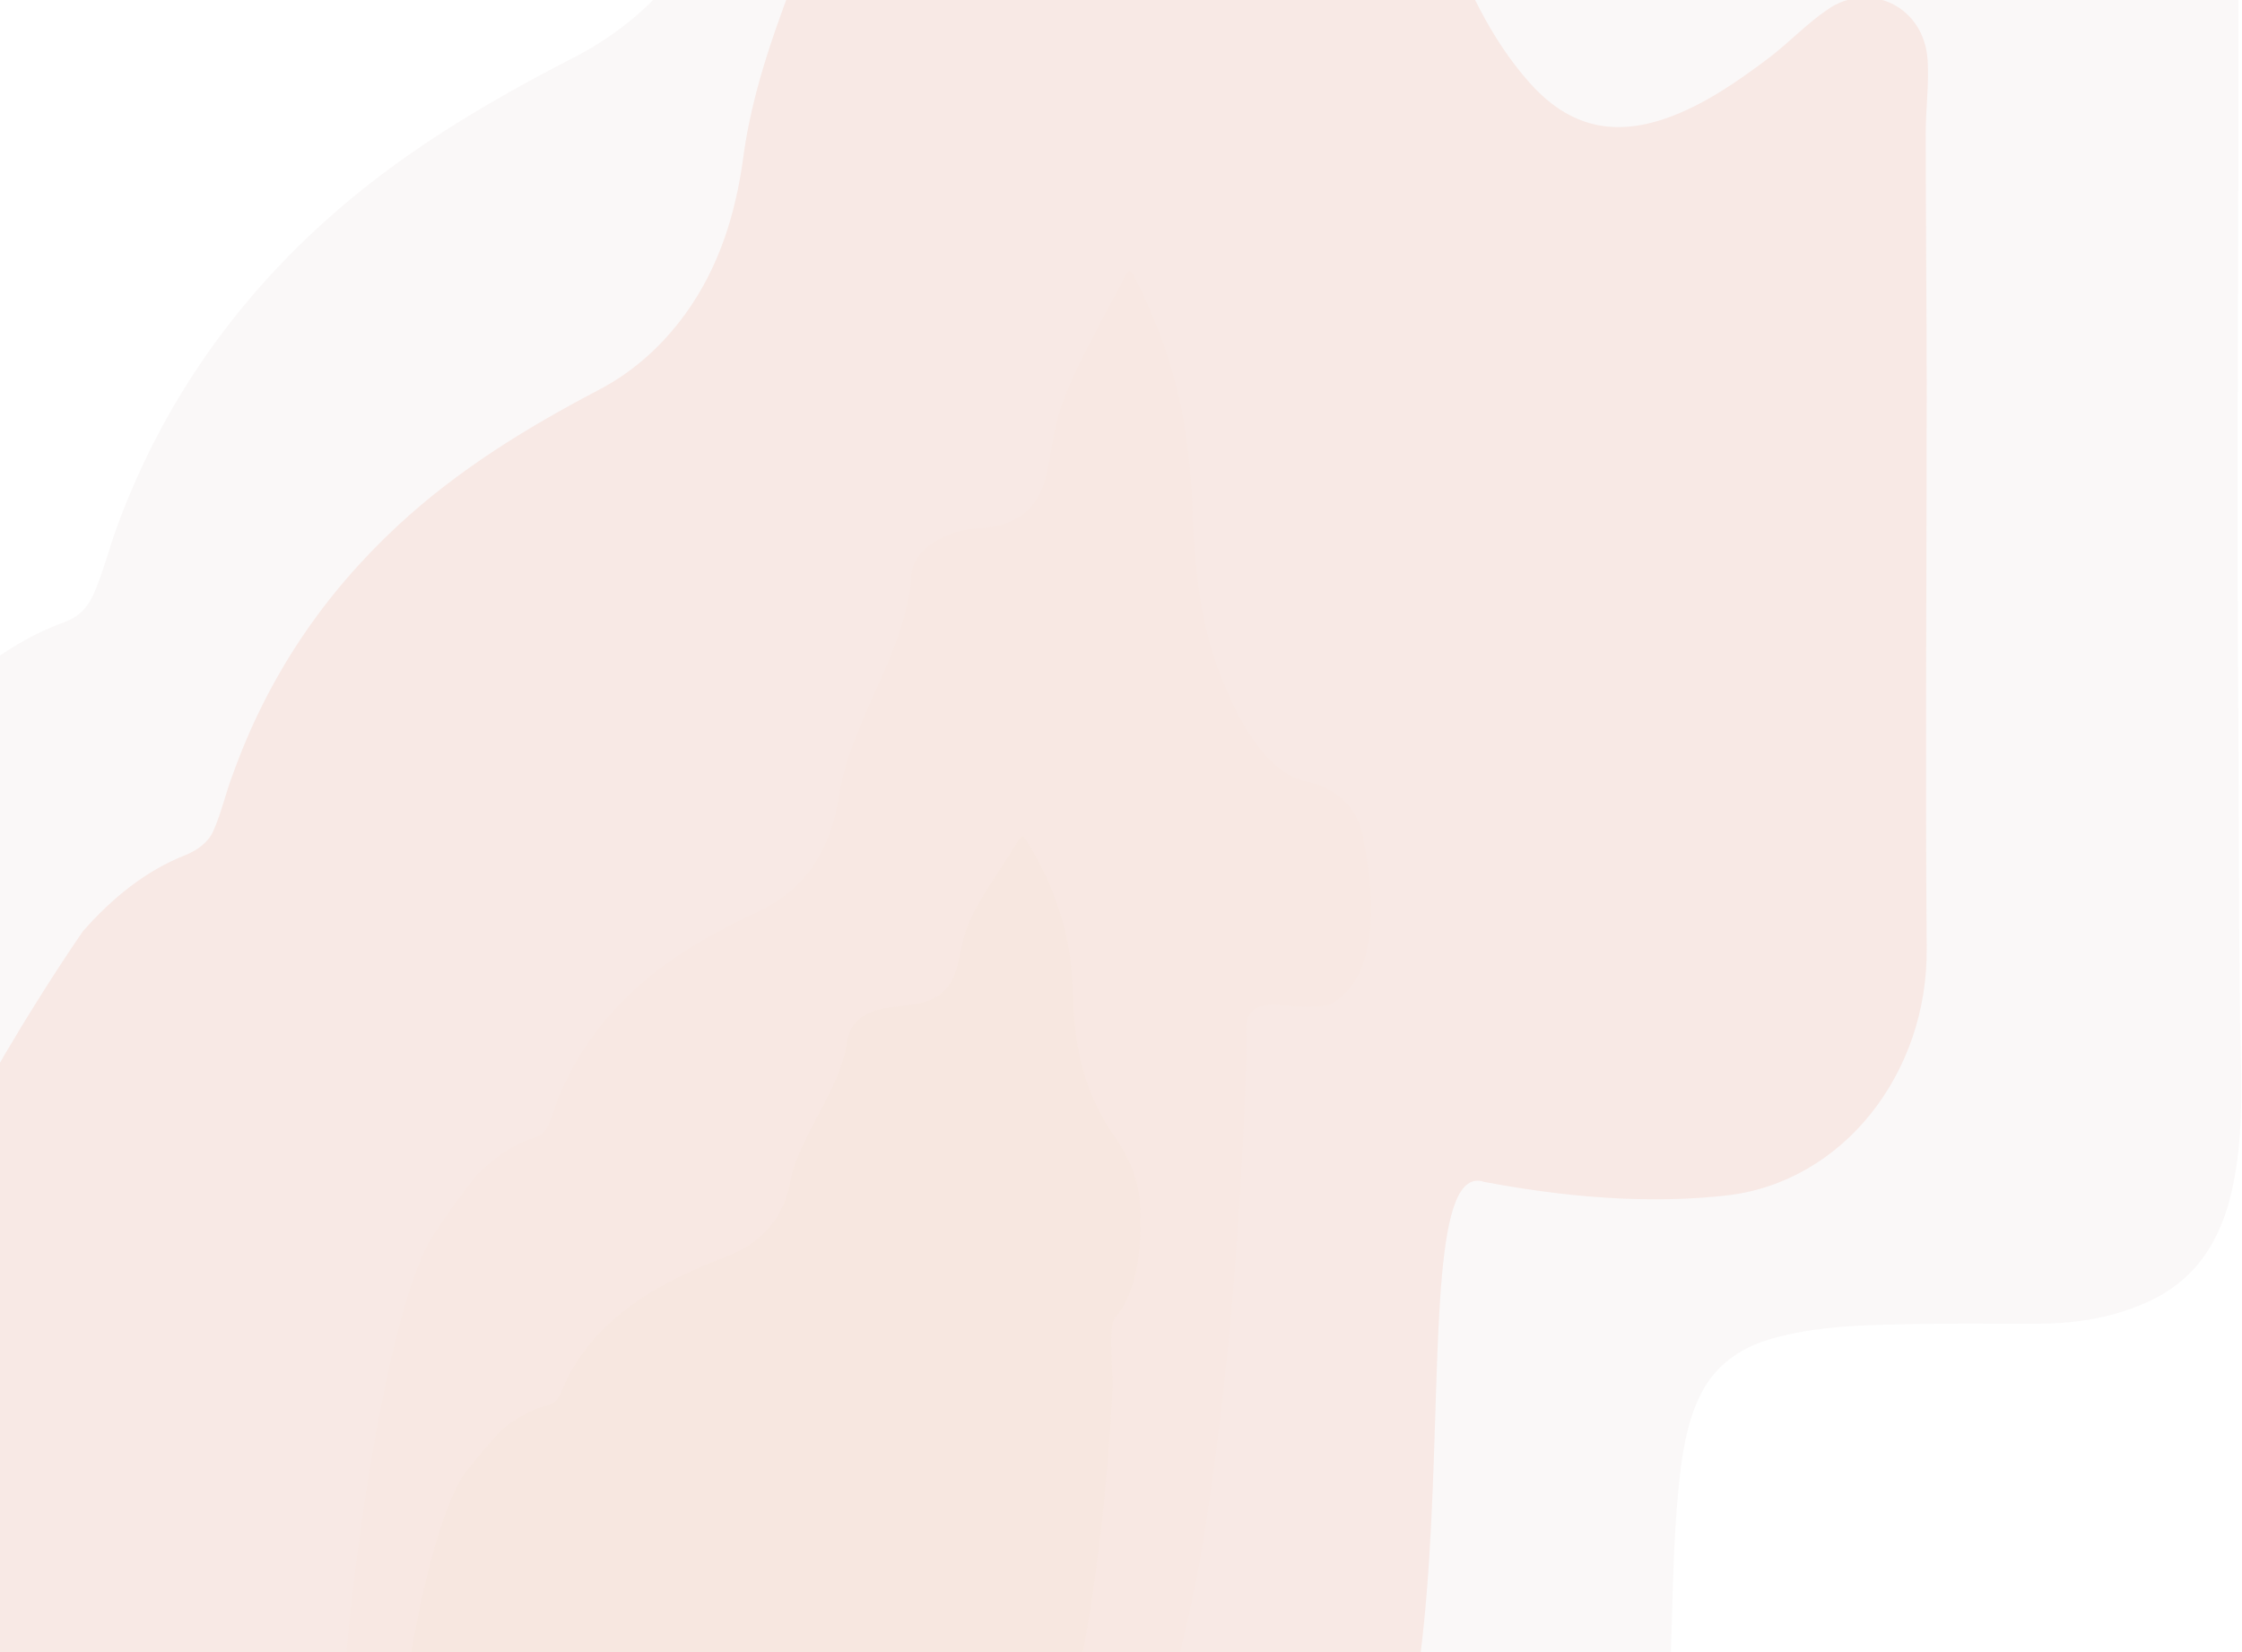
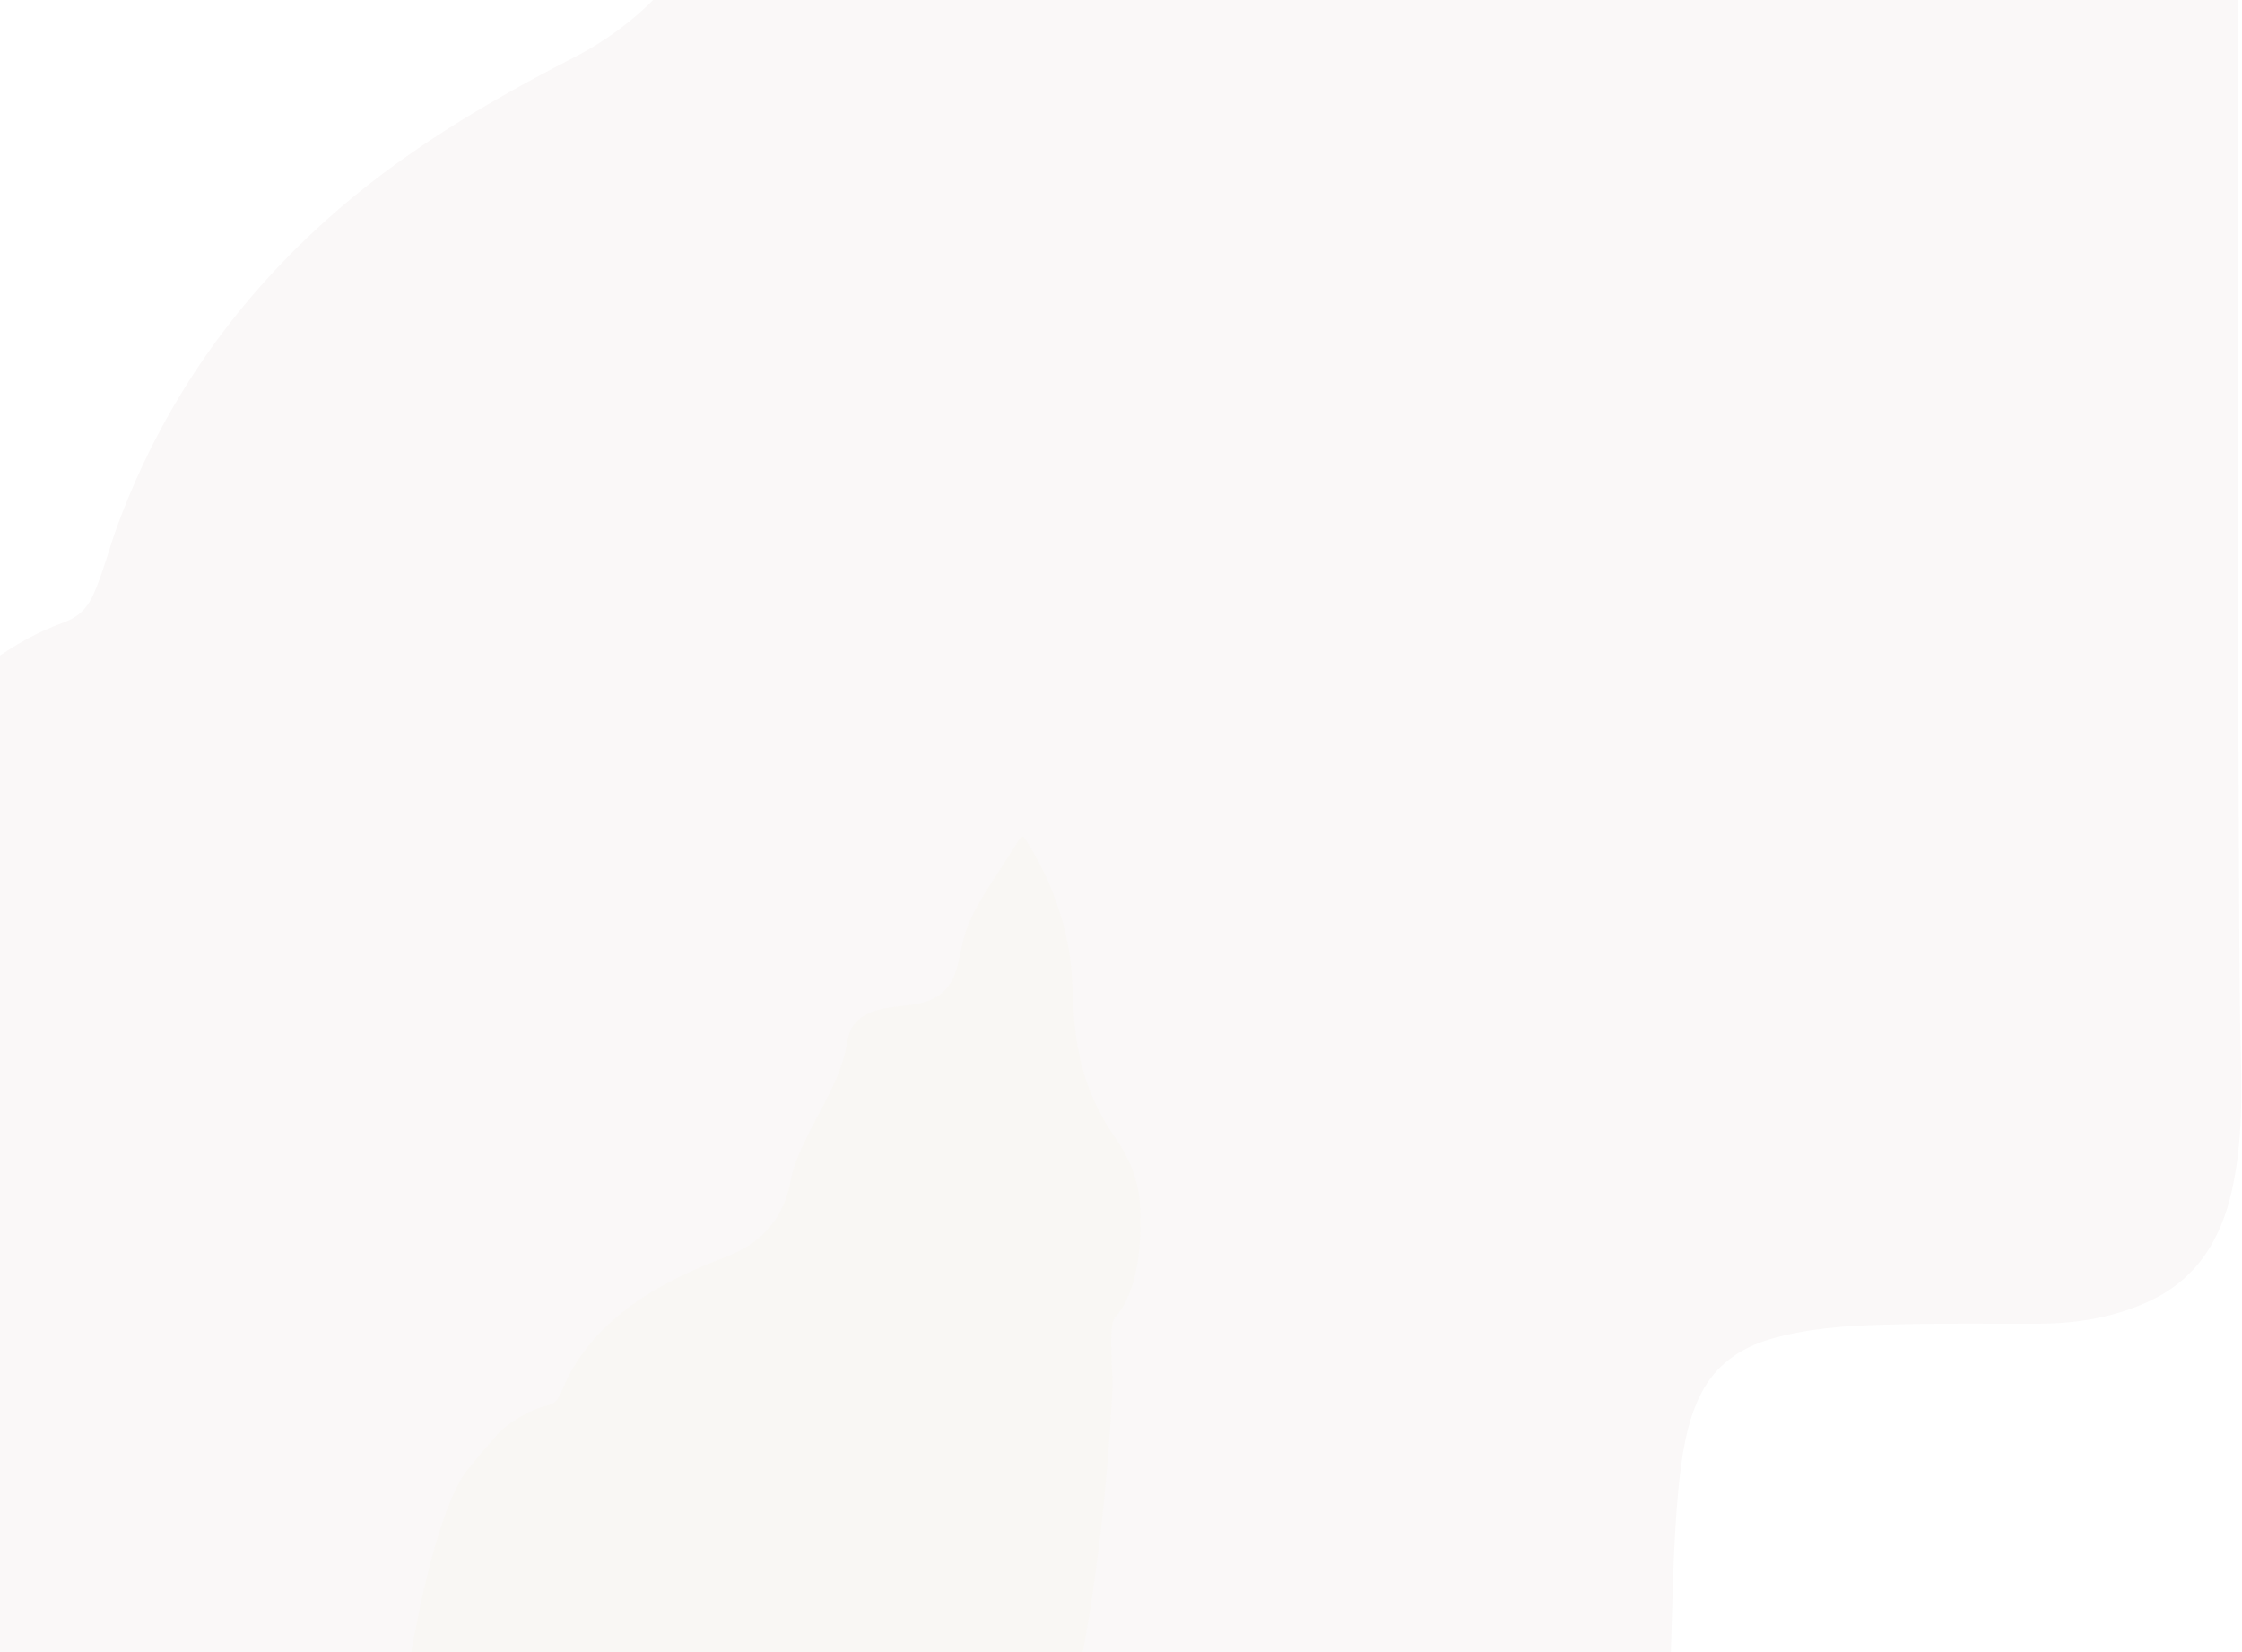
<svg xmlns="http://www.w3.org/2000/svg" width="1190" height="877" viewBox="0 0 1190 877" fill="none">
  <path d="M753.94 -820.36C753.94 -820.36 753.686 -820.907 753.431 -821.181C731.761 -776.848 672.616 -694.477 672.616 -643.029C662.928 -612.926 660.124 -581.729 654.005 -551.079C650.946 -535.754 645.592 -520.977 636.16 -508.389C622.903 -490.327 604.548 -482.391 583.643 -479.381C568.602 -477.191 553.305 -477.191 538.774 -471.171C519.144 -462.687 501.808 -451.741 493.14 -430.669C488.806 -420.27 489.826 -409.05 488.296 -398.104C484.472 -371.833 477.589 -346.382 469.176 -321.479C455.664 -281.525 437.819 -243.213 423.542 -203.532C413.855 -176.713 405.952 -149.347 402.128 -120.613C397.029 -83.943 385.812 -49.736 363.887 -19.907C348.081 1.439 328.451 18.132 305.252 30.173C257.834 54.529 212.455 81.347 172.43 117.47C123.227 161.803 86.006 215.167 62.552 278.382C57.963 290.697 54.904 303.559 49.55 315.6C46.236 322.989 41.392 327.641 33.744 330.377C5.956 340.503 -16.478 358.564 -36.873 380.73C-63.132 409.465 -82.762 443.125 -106.471 473.501C-120.238 491.289 -134.515 508.803 -151.85 522.76C-166.382 534.254 -182.698 543.284 -196.719 555.325C-235.469 587.891 -264.022 627.845 -283.142 675.462C-299.458 715.963 -308.891 758.38 -314.755 801.619C-319.344 835.826 -321.638 870.307 -323.933 904.788C-324.697 917.103 -318.834 926.407 -310.931 934.617C-309.146 936.259 -307.106 937.354 -304.557 937.627C-278.044 940.09 -255.1 952.679 -232.155 964.993C-212.525 975.666 -193.66 987.433 -172.755 995.096C-139.868 1007.41 -107.491 1006.86 -77.409 987.707C-53.19 972.382 -27.696 970.193 -1.182 974.845C37.568 981.686 75.299 993.18 114.304 998.927C143.112 1003.31 171.665 1006.86 200.728 1009.6C296.329 1018.36 392.185 1016.17 487.787 1013.7C562.483 1011.79 637.434 1008.23 712.131 1009.05C743.488 1009.33 774.59 1010.69 805.693 1011.52C818.949 1011.79 831.696 1009.33 843.933 1004.13C868.917 993.454 880.389 972.382 884.468 946.384C887.528 926.681 885.743 906.704 886.508 887C887.783 854.982 887.783 822.691 890.842 790.672C892.626 773.158 894.921 755.37 902.824 739.772C910.472 724.72 923.473 715.416 939.534 710.764C959.165 705.017 979.305 703.649 999.445 703.101C1026.98 702.28 1054.26 702.554 1081.53 702.554C1102.95 702.554 1123.85 698.996 1143.23 689.418C1168.72 676.556 1180.7 653.843 1185.8 626.203C1191.67 595.28 1189.12 564.082 1188.86 532.885C1188.35 485.816 1188.35 438.746 1188.1 391.403C1187.08 270.72 1188.1 149.762 1188.1 29.078C1188.1 -26.201 1187.84 -81.206 1187.59 -136.486C1187.59 -152.084 1190.14 -167.683 1188.86 -183.555C1186.31 -219.404 1149.35 -234.729 1122.32 -216.394C1108.56 -207.09 1097.09 -195.049 1083.83 -185.197C1062.41 -169.325 1040.23 -154.273 1015 -145.79C980.579 -134.296 950.752 -139.496 923.984 -168.777C897.215 -197.785 881.154 -233.361 867.132 -269.758C847.247 -322.027 837.05 -376.211 832.461 -432.038C829.912 -462.961 829.147 -493.611 828.127 -524.534C826.598 -568.867 821.244 -612.926 811.811 -656.438C806.458 -681.341 800.084 -705.971 791.926 -730.053C781.474 -761.25 770.512 -792.721 752.921 -820.36H753.94Z" fill="#481715" fill-opacity="0.03" />
-   <path d="M-25.913 956.787C-48.093 940.367 -68.487 903.697 -70.782 855.806C-75.626 750.995 -48.858 647.004 3.15 558.612C25.584 520.574 44.194 494.029 44.194 494.029C59.745 476.515 77.081 462.284 98.496 453.801C104.615 451.338 110.478 447.233 113.282 440.939C117.616 431.087 119.911 420.414 123.735 410.563C142.345 358.841 171.918 315.329 211.178 278.932C243.045 249.377 279.246 227.211 317.232 207.234C335.842 197.656 351.394 183.699 363.885 166.459C381.476 142.103 390.399 113.916 394.478 83.813C397.537 60.552 403.91 38.112 411.559 15.946C422.776 -16.619 437.052 -47.817 448.014 -80.656C454.643 -101.18 460.251 -121.978 463.311 -143.324C464.585 -152.355 463.565 -161.385 467.135 -170.142C474.018 -187.383 487.785 -196.414 503.591 -203.255C515.063 -208.181 527.3 -208.181 539.282 -210.097C555.853 -212.833 570.639 -219.127 581.347 -233.905C588.74 -244.304 593.074 -256.345 595.623 -268.933C600.467 -293.836 602.761 -319.56 610.409 -344.19C618.312 -368.545 628.51 -391.806 638.962 -414.794C647.885 -434.224 656.808 -453.653 666.495 -472.536C669.3 -478.009 670.575 -484.577 675.418 -489.503C677.458 -488.135 678.223 -486.493 679.242 -484.577C689.695 -462.137 698.617 -438.876 706.266 -415.341C712.639 -395.638 717.738 -375.661 722.071 -355.136C730.229 -317.097 734.054 -278.238 735.328 -239.378C736.093 -216.664 736.603 -193.951 738.643 -171.511C742.212 -125.81 750.37 -81.477 766.431 -38.786C777.648 -8.957 790.65 20.051 811.809 43.859C833.224 67.941 856.933 72.32 884.467 62.742C904.607 55.627 922.197 43.312 939.278 30.45C949.985 22.24 959.163 12.388 970.125 5C991.795 -10.052 1021.37 2.81 1023.15 32.092C1023.92 44.954 1022.13 57.816 1022.13 70.678C1022.13 115.832 1022.64 160.985 1022.64 206.413C1022.64 305.204 1021.88 404.268 1022.64 503.059C1023.41 569.832 978.028 627.301 916.843 634.416C883.701 638.247 841.382 637.426 787.845 627.301C733.034 608.692 803.906 1000.3 678.732 1007.41C543.616 1015.62 353.943 1015.62 353.943 1015.62L231.828 1012.34H223.925L115.577 999.751C115.577 999.751 53.117 990.173 3.914 976.49C3.149 976.49 2.385 976.216 1.875 975.943L-24.893 957.608L-25.913 956.787Z" fill="#E95C33" fill-opacity="0.1" />
-   <path d="M365.159 1016.17C365.159 1016.17 339.921 1014.8 274.912 1013.43C251.967 1012.88 253.752 1013.16 236.926 1012.34C224.434 1011.79 214.746 1010.97 209.138 1010.15C173.447 1005.22 181.35 938.996 181.35 938.996C178.546 887.822 201.745 698.45 230.298 655.212C242.535 636.603 252.987 623.741 252.987 623.741C261.91 614.984 271.853 607.595 283.835 603.764C287.149 602.669 289.188 600.754 290.718 598.017C293.012 593.091 294.542 587.892 296.326 582.966C306.524 557.789 322.84 536.444 344.509 518.656C361.845 504.425 381.475 493.753 401.87 484.175C409.008 480.891 415.892 476.512 421.5 471.313C435.777 457.903 442.405 441.21 445.209 423.422C446.994 411.929 450.308 400.982 454.642 390.31C460.761 374.437 468.664 359.112 474.782 343.24C478.606 333.115 481.41 323.263 483.195 312.59C483.96 308.212 483.195 303.833 485.235 299.455C489.059 290.971 496.707 286.593 505.12 283.309C509.453 281.667 513.788 280.846 518.376 280.572C530.103 280.025 540.811 277.015 547.949 268.258C552.028 263.332 554.322 257.311 555.597 251.291C558.401 238.976 559.421 226.661 563.755 214.62C568.089 202.579 573.698 191.359 579.561 180.139C584.405 170.561 589.504 161.257 594.602 151.952C596.132 149.216 596.897 145.932 599.446 143.742C600.466 144.29 601.231 145.384 601.486 145.932C607.349 156.878 612.193 168.372 616.527 179.866C620.096 189.717 622.9 199.569 625.45 209.694C629.274 225.567 632.333 252.112 632.843 268.258C633.098 278.383 633.608 288.782 634.628 298.907C636.667 321.347 641.001 342.966 649.924 363.765C656.042 378.542 663.181 392.499 674.908 404.266C680.771 410.013 686.889 413.571 693.773 414.939C708.049 417.949 720.031 427.801 723.091 442.852C729.464 473.502 733.288 519.203 705.245 533.433C704.48 533.707 703.715 533.433 702.95 533.707C699.636 534.254 696.067 534.254 692.753 534.254C680.516 534.254 666.24 529.328 661.906 541.096C660.631 544.653 661.906 551.221 661.651 555.326C661.141 570.925 660.631 586.523 659.866 601.848C656.297 674.368 649.924 746.888 638.451 818.586C634.118 845.131 627.999 871.129 621.116 896.853C612.703 927.503 600.976 964.173 576.247 982.508C569.618 987.434 559.676 984.698 554.323 990.992C526.025 1023.83 503.08 1010.7 414.362 1015.35L365.669 1016.44L365.159 1016.17Z" fill="#F9DF70" fill-opacity="0.02" />
  <path d="M209.399 965.54C207.105 931.88 225.46 807.912 248.405 779.725C258.347 767.41 266.25 758.927 266.25 758.927C273.388 753.18 281.037 748.254 290.979 745.791C293.783 744.97 295.313 743.876 296.333 741.96C298.117 738.95 299.392 735.392 300.922 732.108C309.08 715.415 322.081 701.732 339.162 689.965C352.929 680.66 368.48 673.545 384.796 667.251C390.659 665.062 396.013 662.325 400.602 658.768C412.074 650.011 417.173 639.064 419.467 627.57C420.742 620.182 423.546 613.067 427.115 605.951C435.018 588.985 445.471 574.207 449.295 555.324C449.805 552.314 450.314 549.304 451.589 546.567C457.198 535.074 472.494 534.8 482.947 533.432C490.085 532.611 496.713 530.421 501.302 525.769C504.616 522.485 506.401 518.654 507.675 514.549C509.97 506.613 510.735 498.403 514.049 490.467C517.363 482.531 521.952 475.142 526.54 468.027C530.619 461.733 534.444 455.712 538.523 449.418C539.797 447.776 540.307 445.587 542.602 443.945C543.621 444.492 543.876 444.766 544.386 445.587C548.975 452.702 552.799 460.091 556.368 467.753C559.172 474.321 561.467 480.889 563.506 487.457C566.82 498.677 568.605 509.897 569.115 521.391C569.625 529.6 569.625 537.81 570.645 545.746C572.174 560.25 575.743 574.481 582.627 588.164C585.176 593.089 587.725 597.742 590.785 602.12C598.688 613.066 604.296 625.655 605.061 639.338C606.081 658.768 604.551 685.039 591.804 699.269C587.98 703.648 590.785 730.193 590.53 735.94C589 764.674 586.706 793.408 583.137 821.869C579.058 854.434 573.959 887 565.036 918.47C558.153 942.552 549.23 969.918 531.384 987.159C518.892 999.2 505.126 1012.88 488.81 1013.43C432.724 1015.62 427.115 1015.62 398.307 1015.62C376.893 1015.62 340.437 1015.62 308.825 1015.35C285.625 1015.35 276.702 1015.62 253.758 1013.43L247.895 1012.34C223.676 1010.97 211.693 990.99 209.909 964.992L209.399 965.54Z" fill="#F8EE56" fill-opacity="0.02" />
</svg>